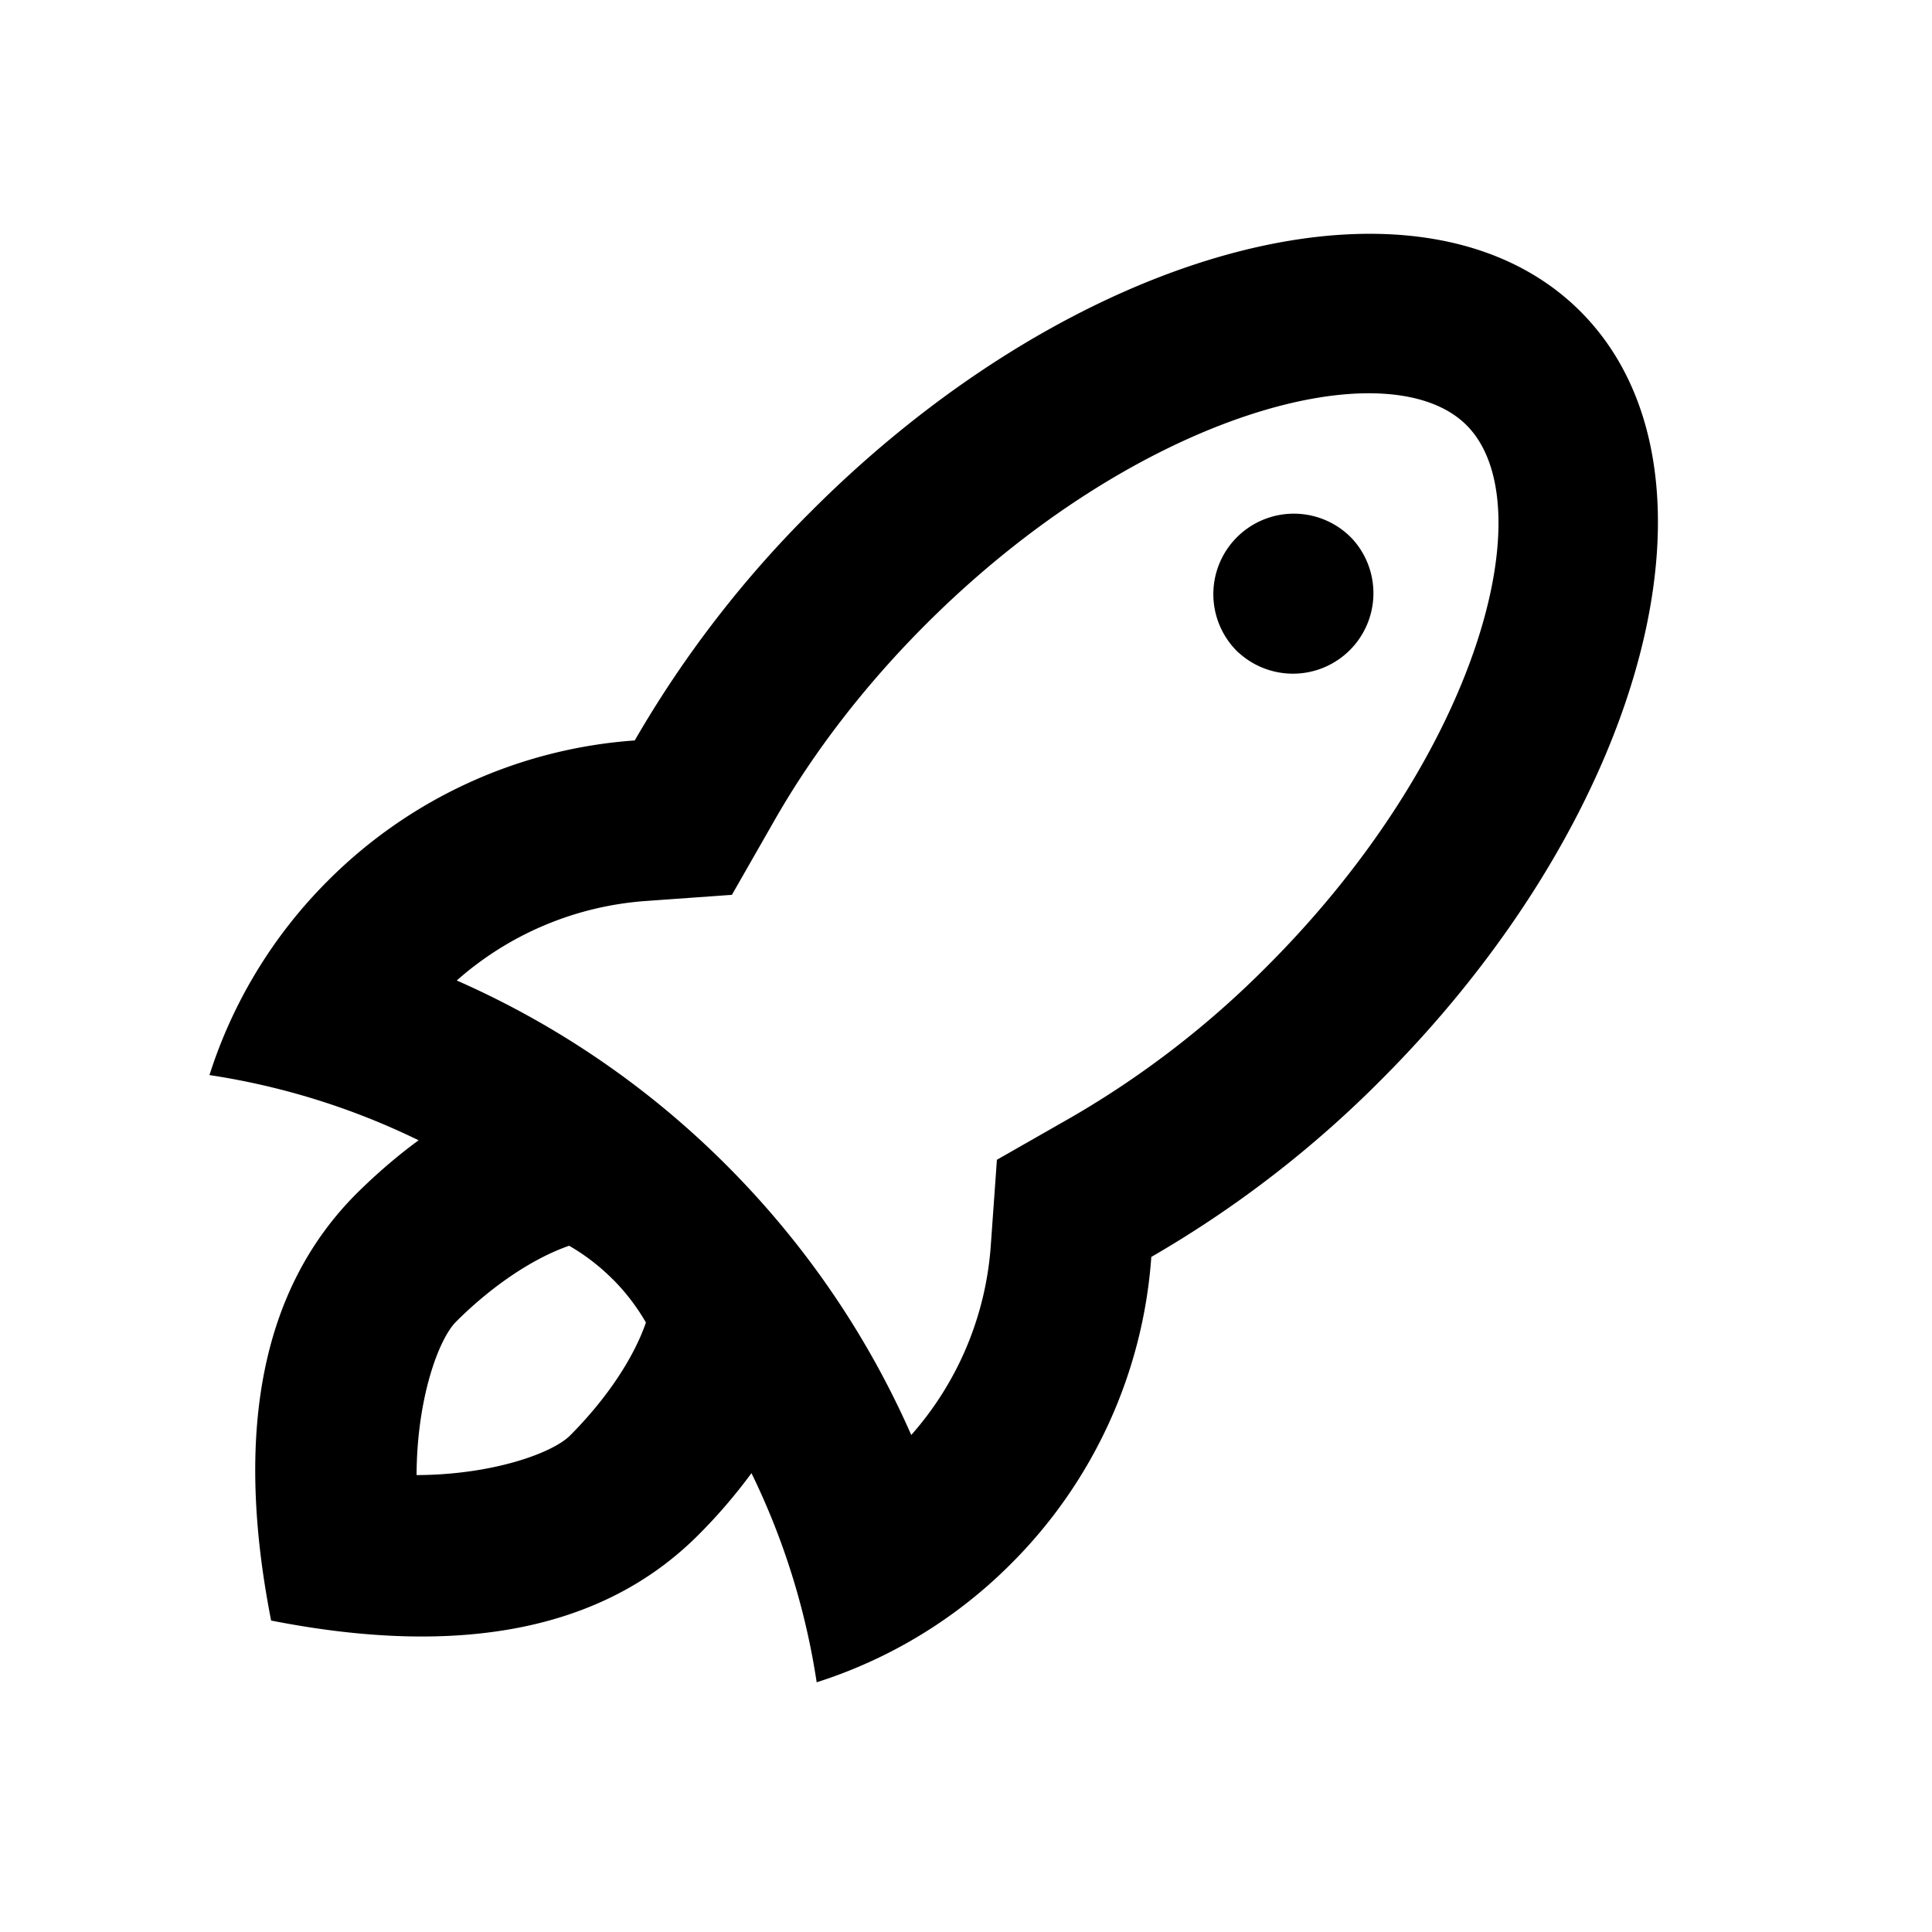
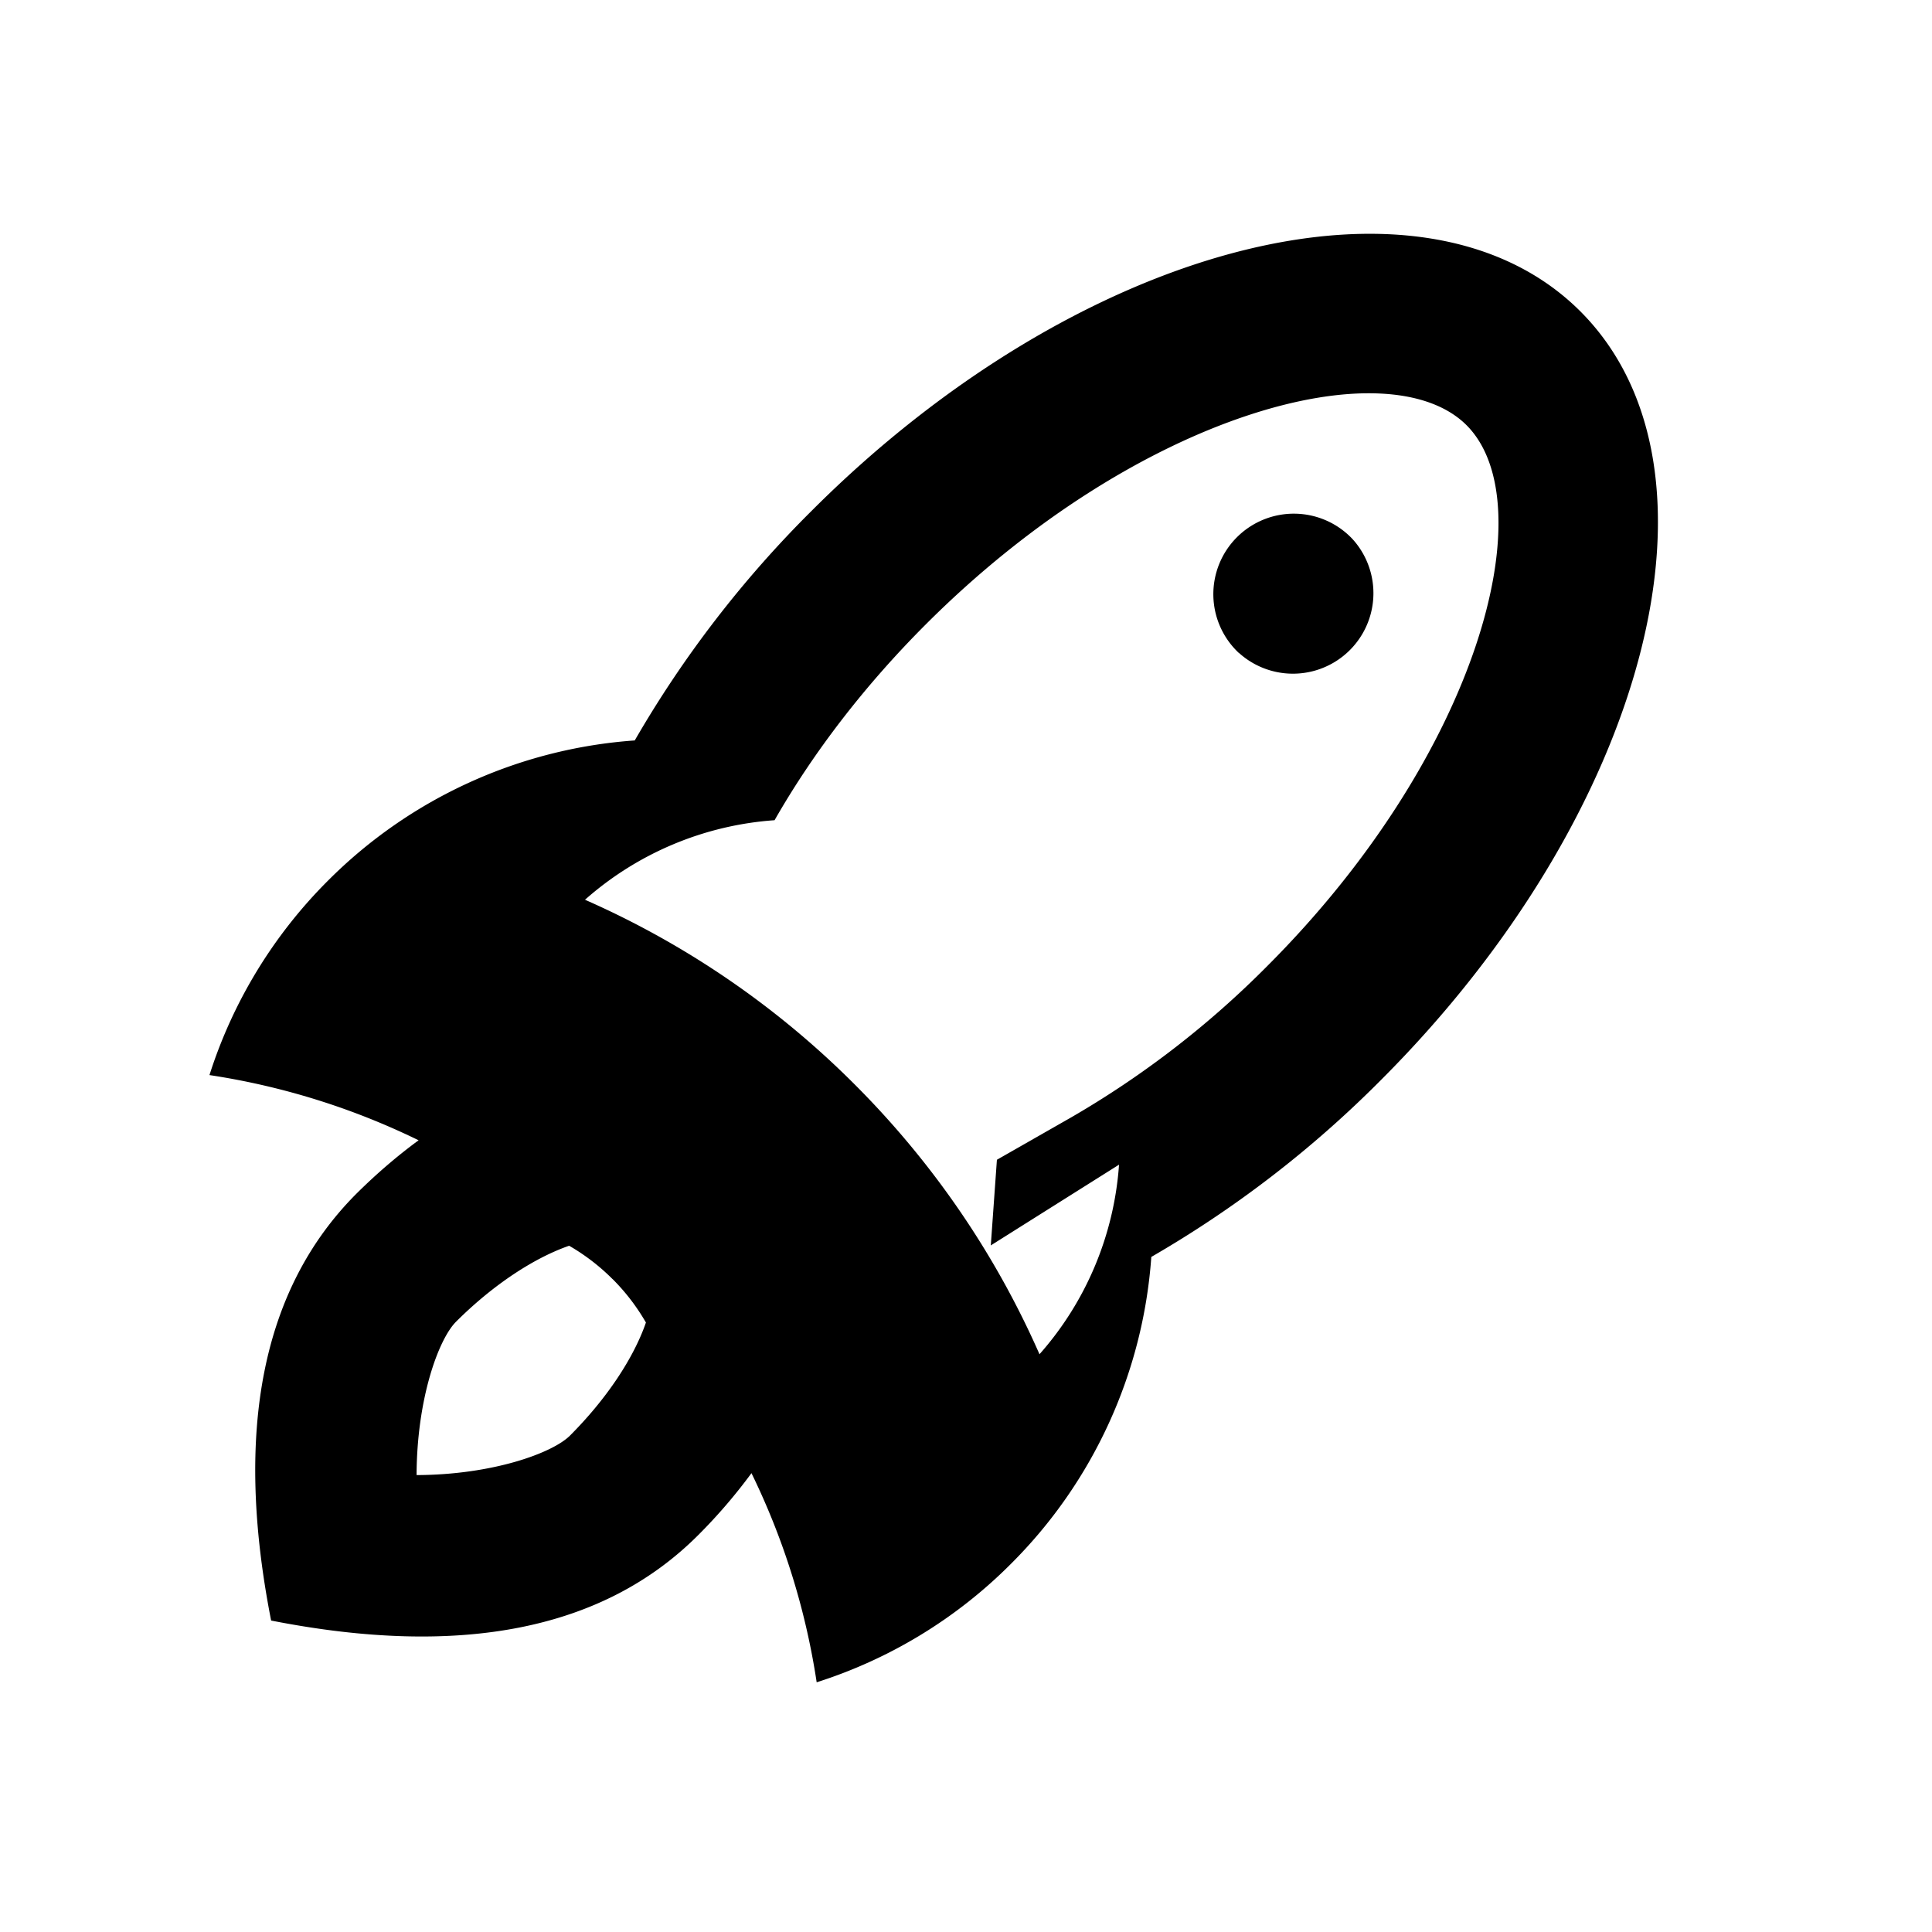
<svg xmlns="http://www.w3.org/2000/svg" fill="#000000" width="800px" height="800px" viewBox="-2.5 -2.5 24 24" preserveAspectRatio="xMinYMin" class="jam jam-rocket">
-   <path d="M9.808 12.971l.076-1.064.927-.529A11.644 11.644 0 0 0 13.243 9.5c2.64-2.641 3.446-5.746 2.475-6.718-.972-.97-4.077-.166-6.718 2.475-.76.76-1.397 1.59-1.878 2.432l-.53.927-1.063.076a3.973 3.973 0 0 0-2.355.988 10.984 10.984 0 0 1 3.351 2.295c.98.98 1.752 2.117 2.295 3.351a3.973 3.973 0 0 0 .988-2.355zM6.835 15.8a6.687 6.687 0 0 1-.663.771C5 17.743 3.232 18.096.868 17.631c-.464-2.363-.11-4.131 1.06-5.303.248-.246.506-.468.772-.663a8.975 8.975 0 0 0-2.598-.81 5.974 5.974 0 0 1 1.473-2.416 5.977 5.977 0 0 1 3.81-1.741 13.637 13.637 0 0 1 2.2-2.855c3.32-3.32 7.594-4.427 9.547-2.475 1.952 1.953.844 6.227-2.475 9.546a13.637 13.637 0 0 1-2.855 2.2 5.977 5.977 0 0 1-1.741 3.81 5.955 5.955 0 0 1-2.416 1.474 8.975 8.975 0 0 0-.81-2.598zM5.11 13.39a2.6 2.6 0 0 0-.54-.415c-.432.15-.94.48-1.405.944-.219.22-.487.959-.49 1.905.946-.003 1.688-.274 1.905-.49.465-.466.795-.973.944-1.405a2.6 2.6 0 0 0-.414-.54zm7.778-7.78a1 1 0 1 1 1.414-1.413A1 1 0 0 1 12.89 5.61z" />
+   <path d="M9.808 12.971l.076-1.064.927-.529A11.644 11.644 0 0 0 13.243 9.5c2.64-2.641 3.446-5.746 2.475-6.718-.972-.97-4.077-.166-6.718 2.475-.76.76-1.397 1.59-1.878 2.432a3.973 3.973 0 0 0-2.355.988 10.984 10.984 0 0 1 3.351 2.295c.98.98 1.752 2.117 2.295 3.351a3.973 3.973 0 0 0 .988-2.355zM6.835 15.8a6.687 6.687 0 0 1-.663.771C5 17.743 3.232 18.096.868 17.631c-.464-2.363-.11-4.131 1.06-5.303.248-.246.506-.468.772-.663a8.975 8.975 0 0 0-2.598-.81 5.974 5.974 0 0 1 1.473-2.416 5.977 5.977 0 0 1 3.81-1.741 13.637 13.637 0 0 1 2.2-2.855c3.32-3.32 7.594-4.427 9.547-2.475 1.952 1.953.844 6.227-2.475 9.546a13.637 13.637 0 0 1-2.855 2.2 5.977 5.977 0 0 1-1.741 3.81 5.955 5.955 0 0 1-2.416 1.474 8.975 8.975 0 0 0-.81-2.598zM5.11 13.39a2.6 2.6 0 0 0-.54-.415c-.432.15-.94.48-1.405.944-.219.22-.487.959-.49 1.905.946-.003 1.688-.274 1.905-.49.465-.466.795-.973.944-1.405a2.6 2.6 0 0 0-.414-.54zm7.778-7.78a1 1 0 1 1 1.414-1.413A1 1 0 0 1 12.89 5.61z" />
</svg>